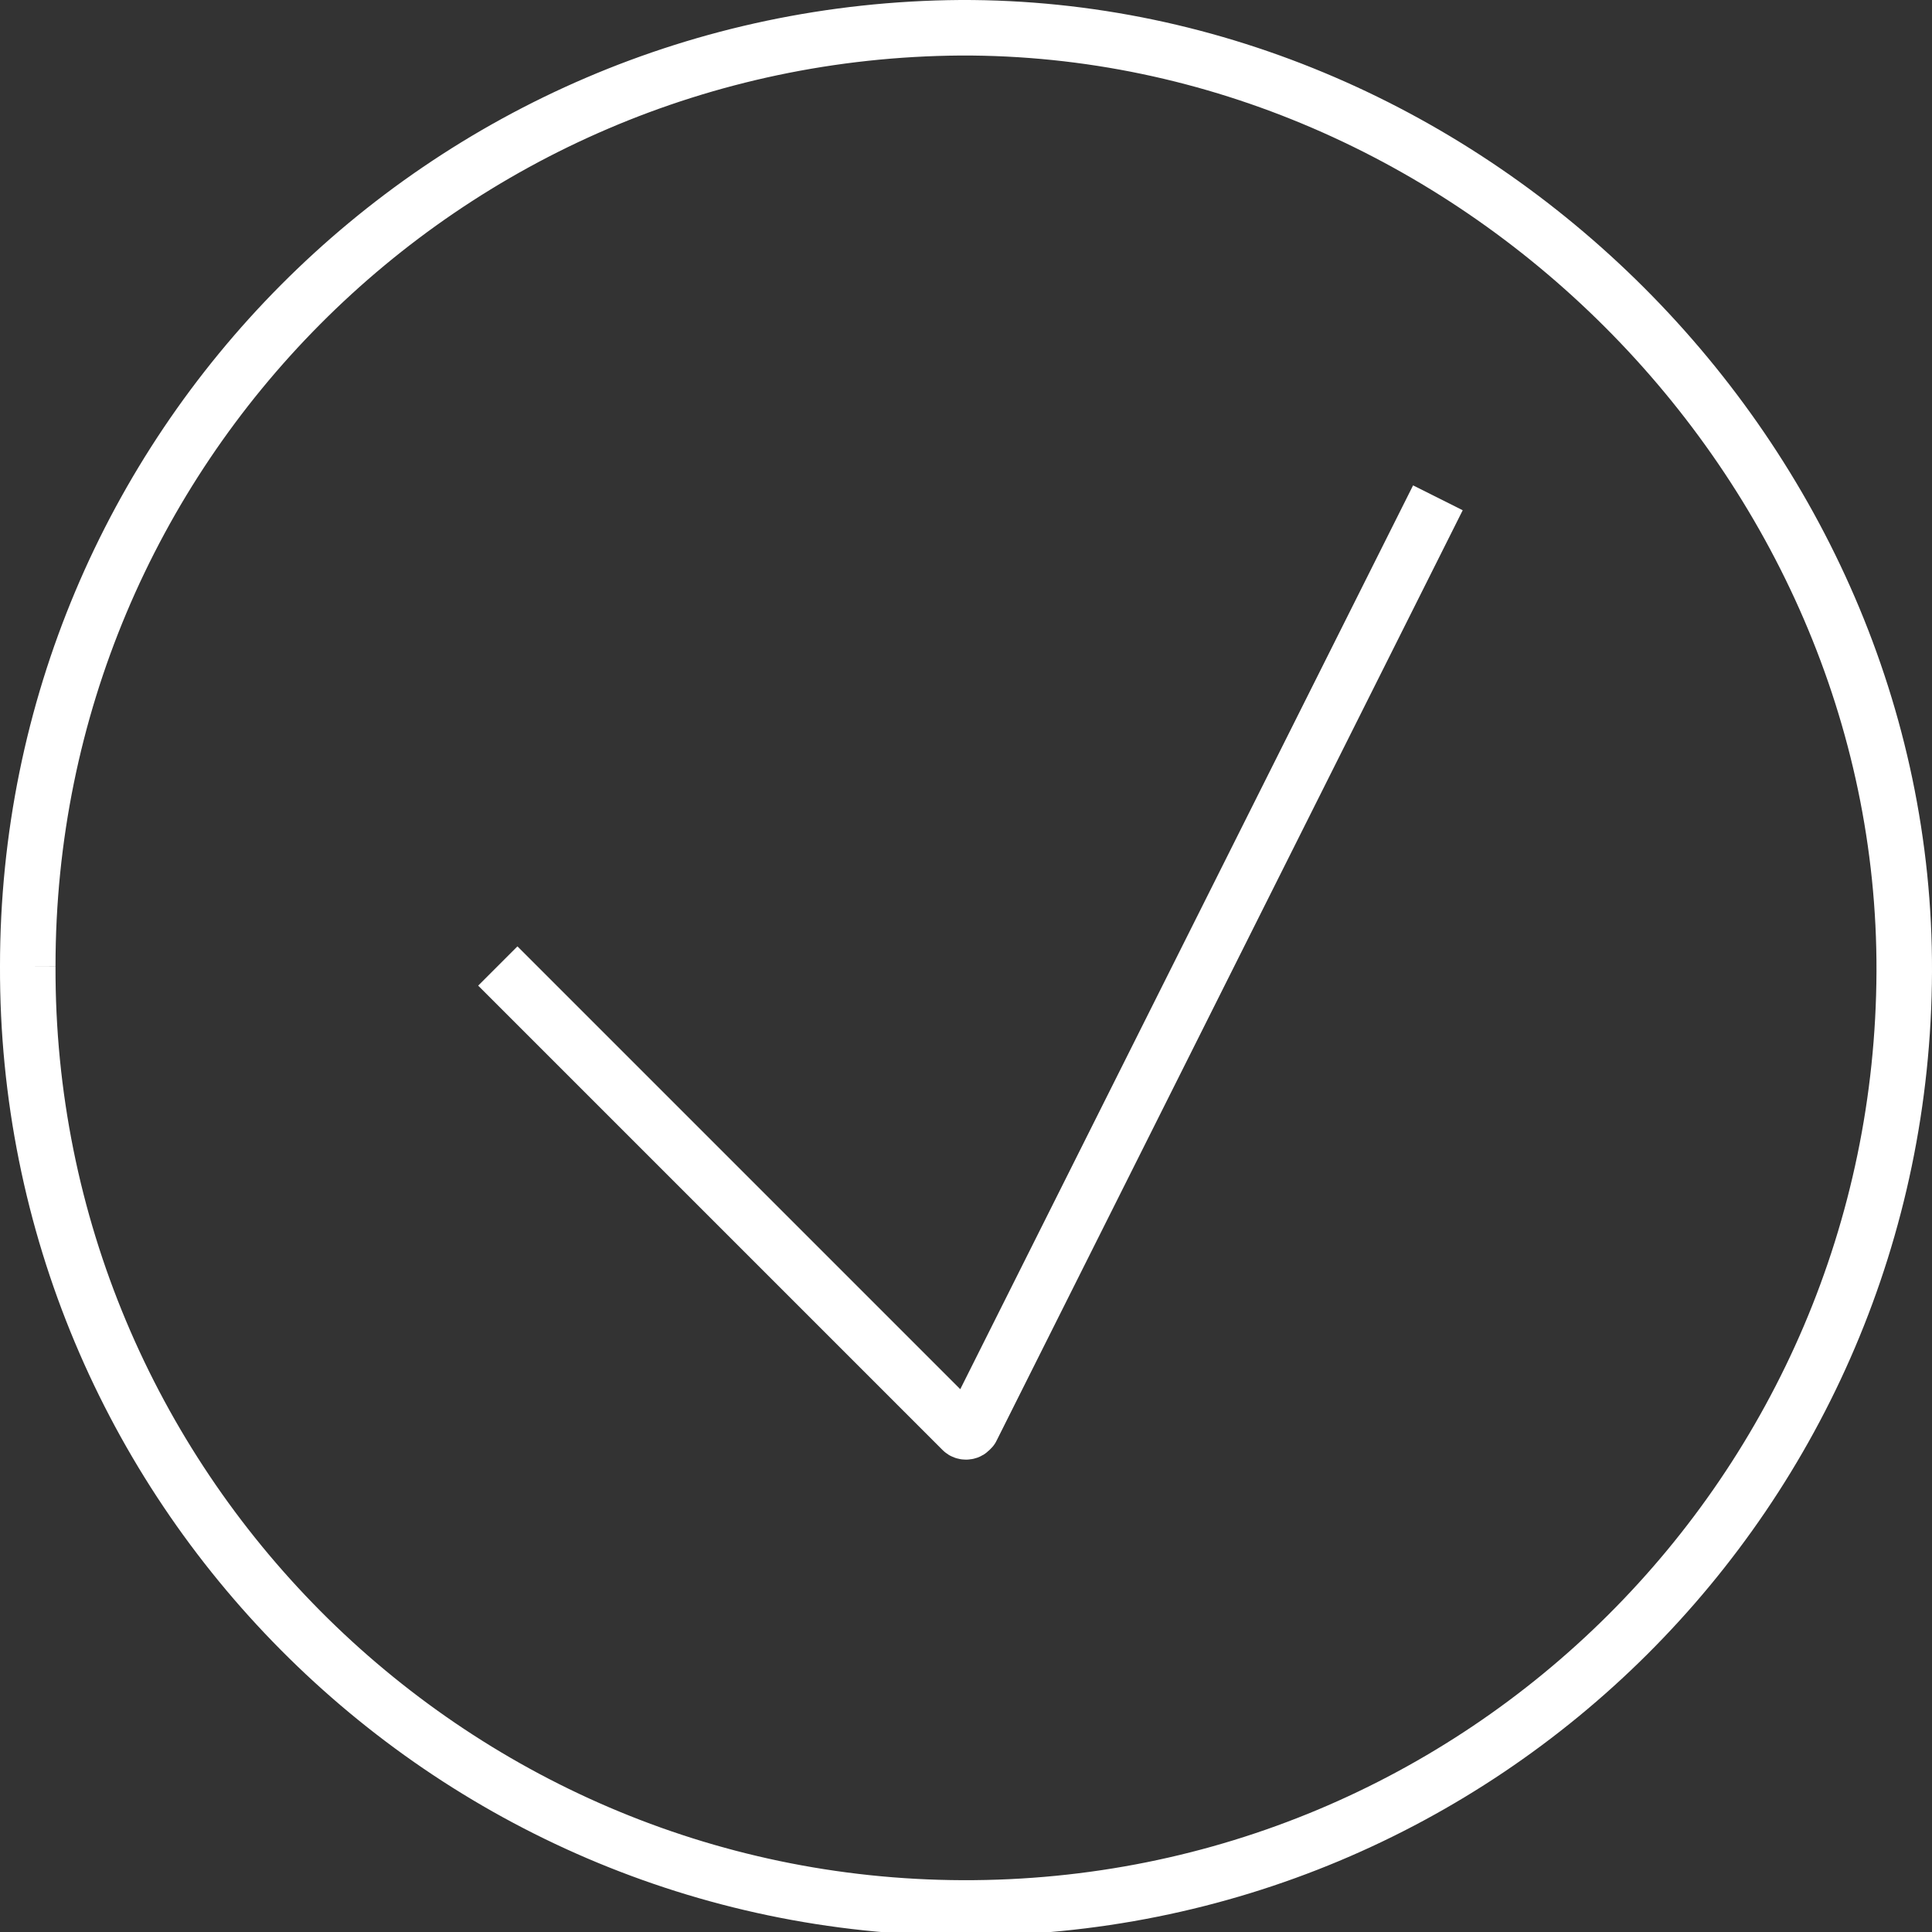
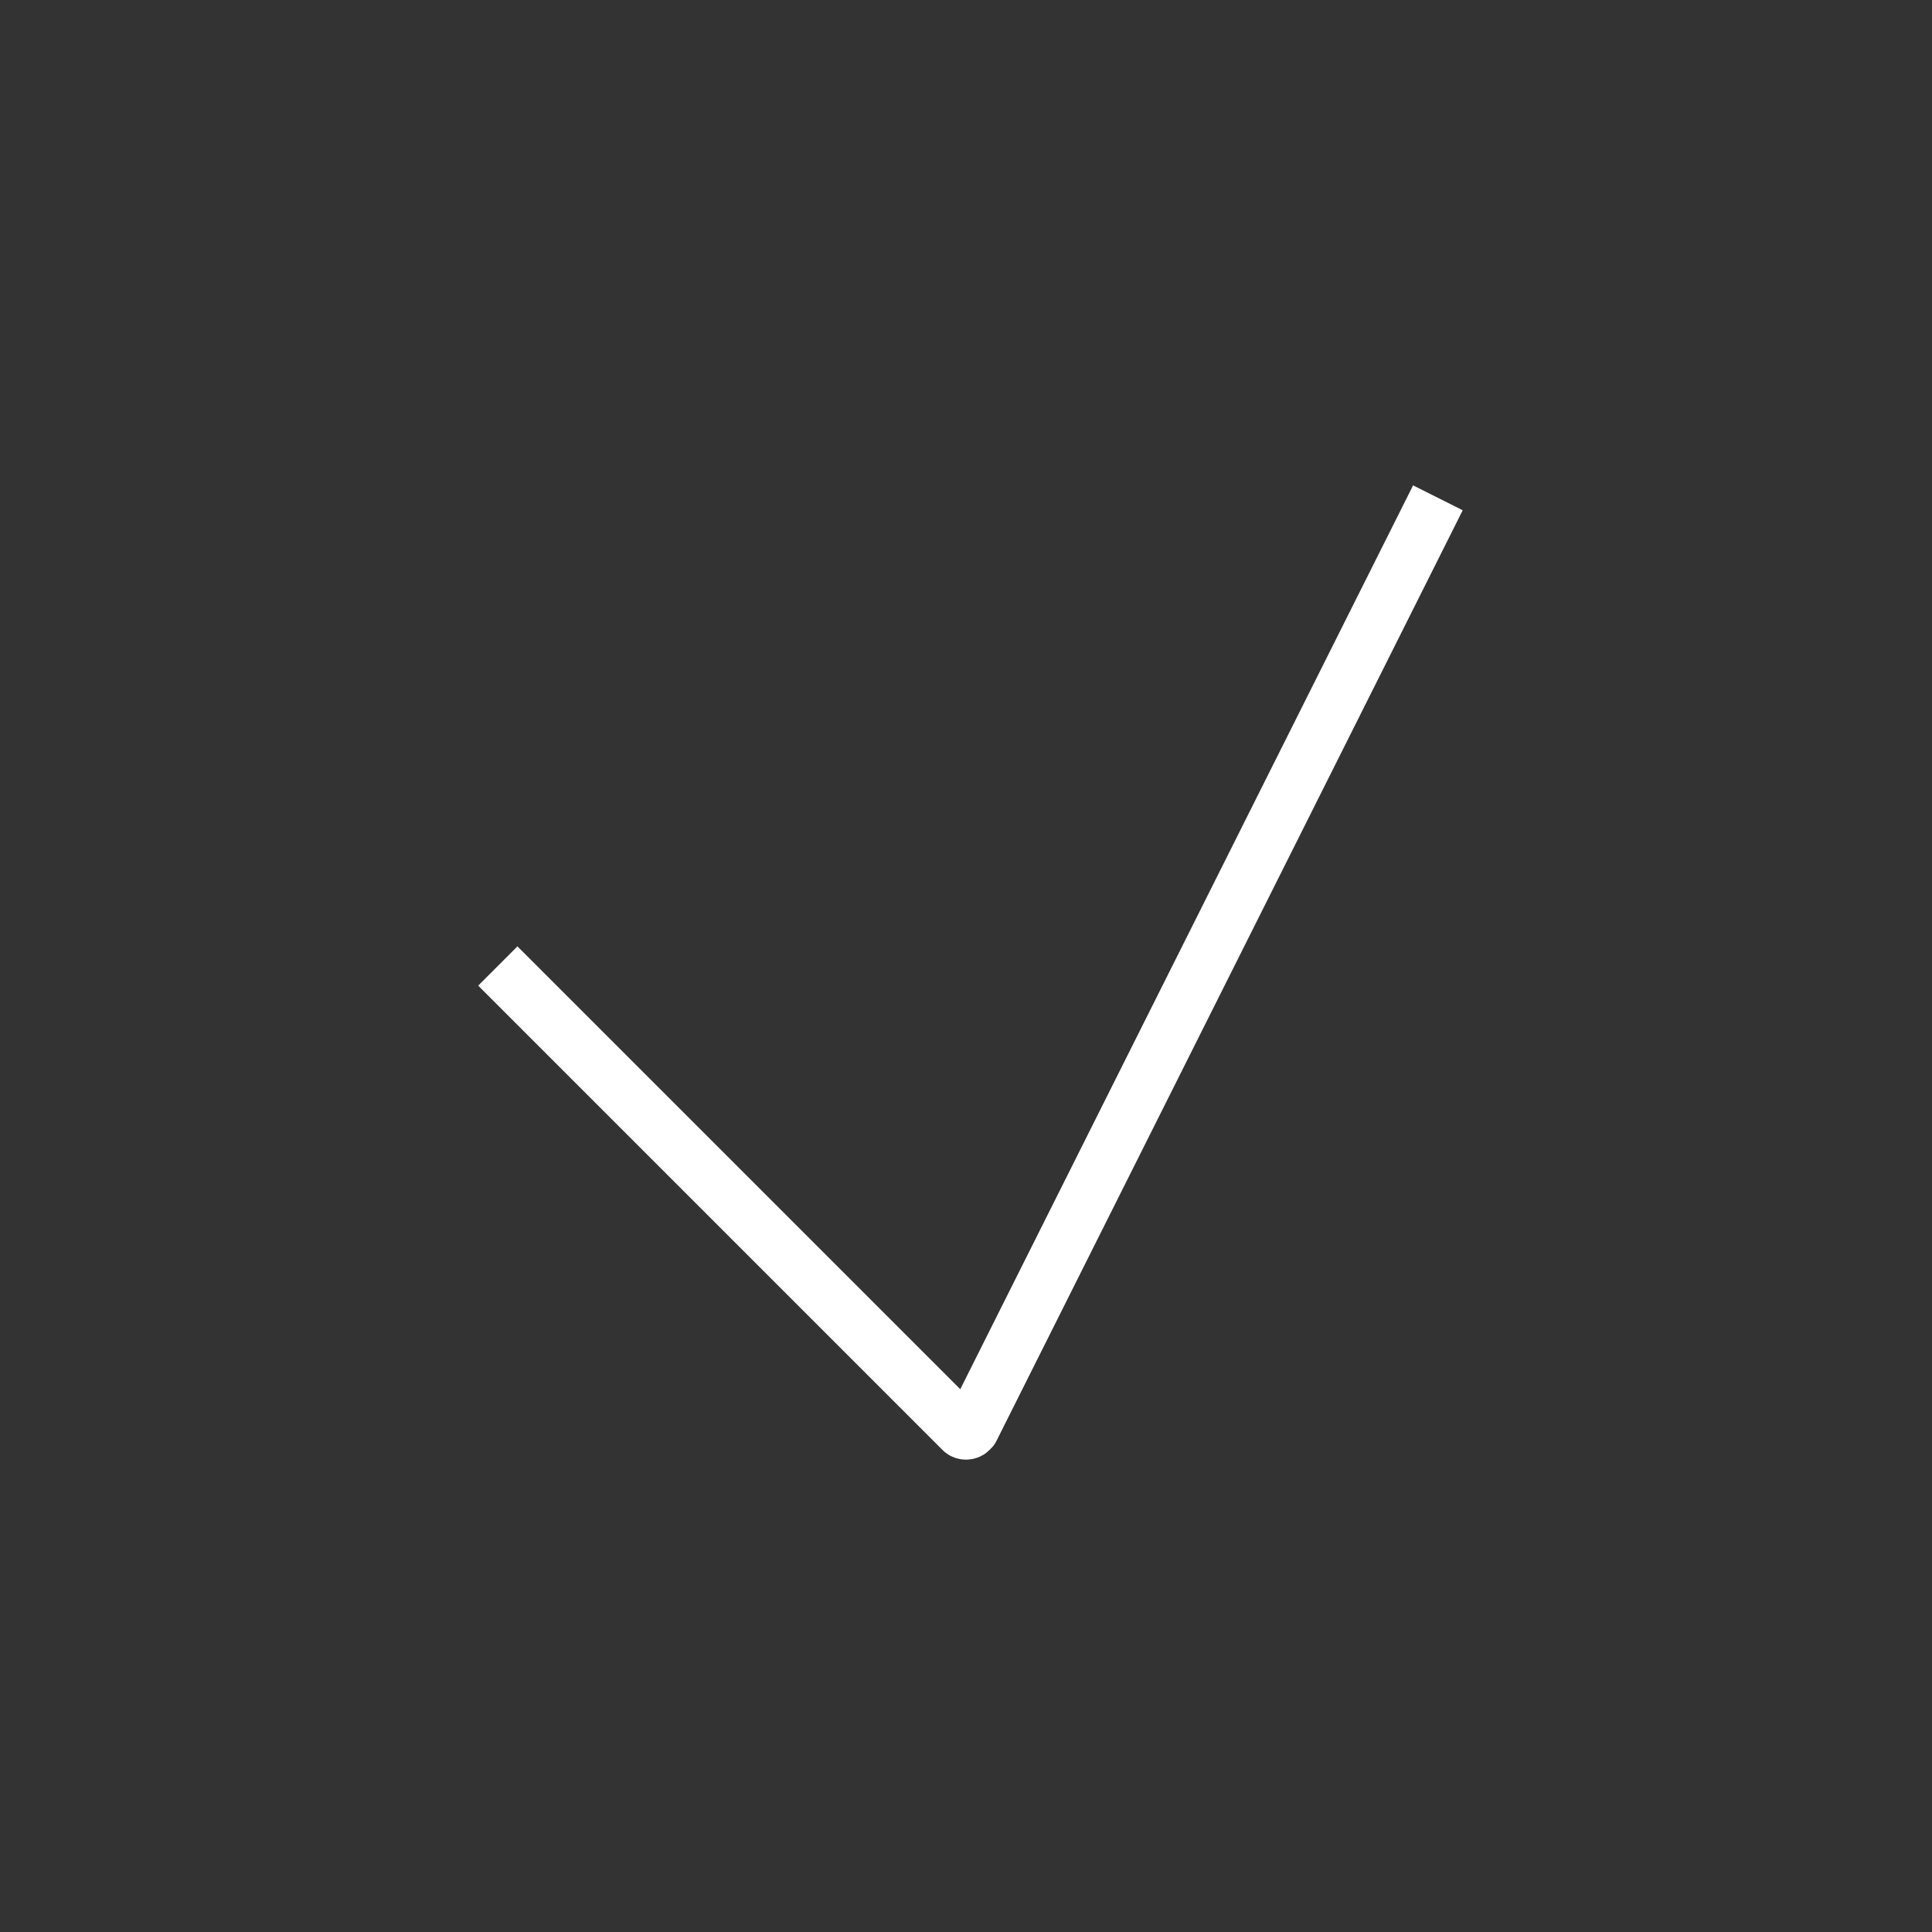
<svg xmlns="http://www.w3.org/2000/svg" version="1.1" id="Calque_1" x="0px" y="0px" viewBox="0 0 104.4 104.4" style="enable-background:new 0 0 104.4 104.4;" xml:space="preserve">
  <rect x="0" y="0" width="104.4" height="104.4" fill="#333333" stroke="none" />
  <style type="text/css">
	.st0{fill:none;stroke:#FFFFFF;stroke-width:3;stroke-linejoin:round;}
</style>
  <title>Fichier 13</title>
  <g id="Calque_2_1_">
    <g id="Calque_1-2">
      <path class="st0" d="M26.9,52.2l25.1,25.1c0.1,0.1,0.3,0.1,0.4,0c0,0,0,0,0.1-0.1l25.2-50.3" />
-       <path class="st0" d="M1.5,52.2C1.5,24.3,24,1.7,51.9,1.5c27.6-0.1,51.1,23.4,51,51c-0.1,28-22.8,50.7-50.9,50.6    C24.1,103,1.4,80.2,1.5,52.2" />
    </g>
  </g>
</svg>